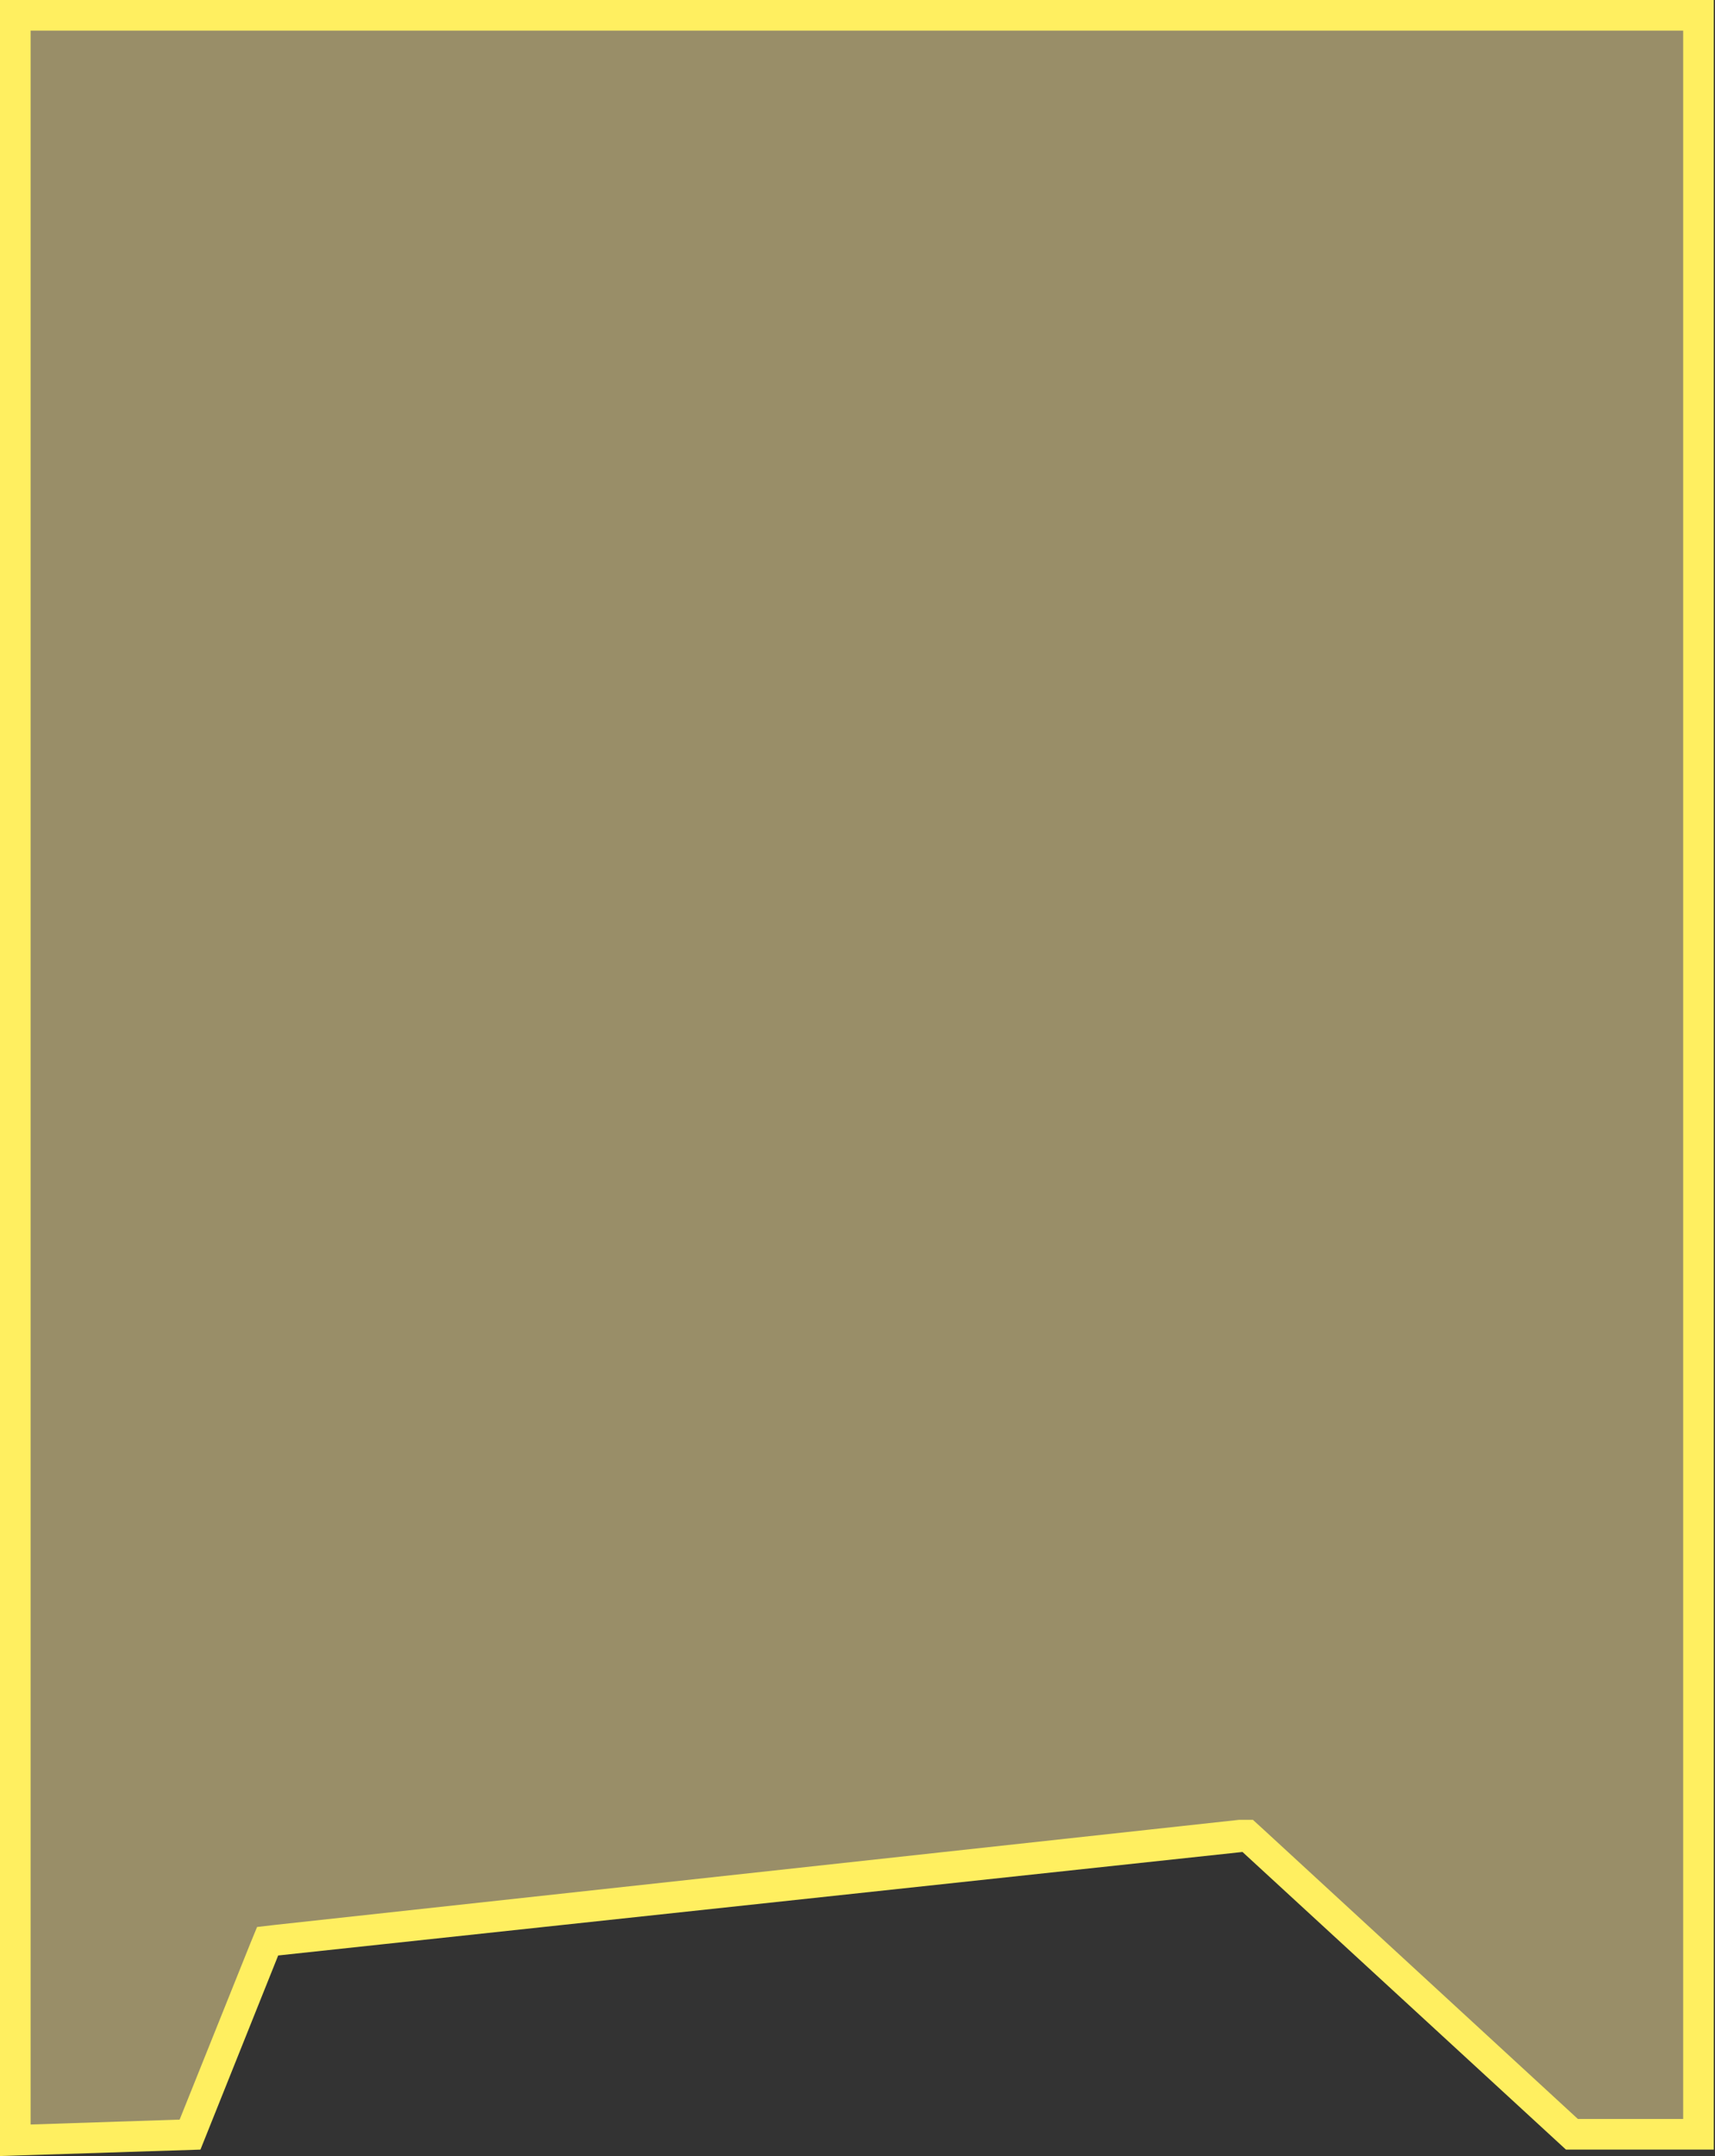
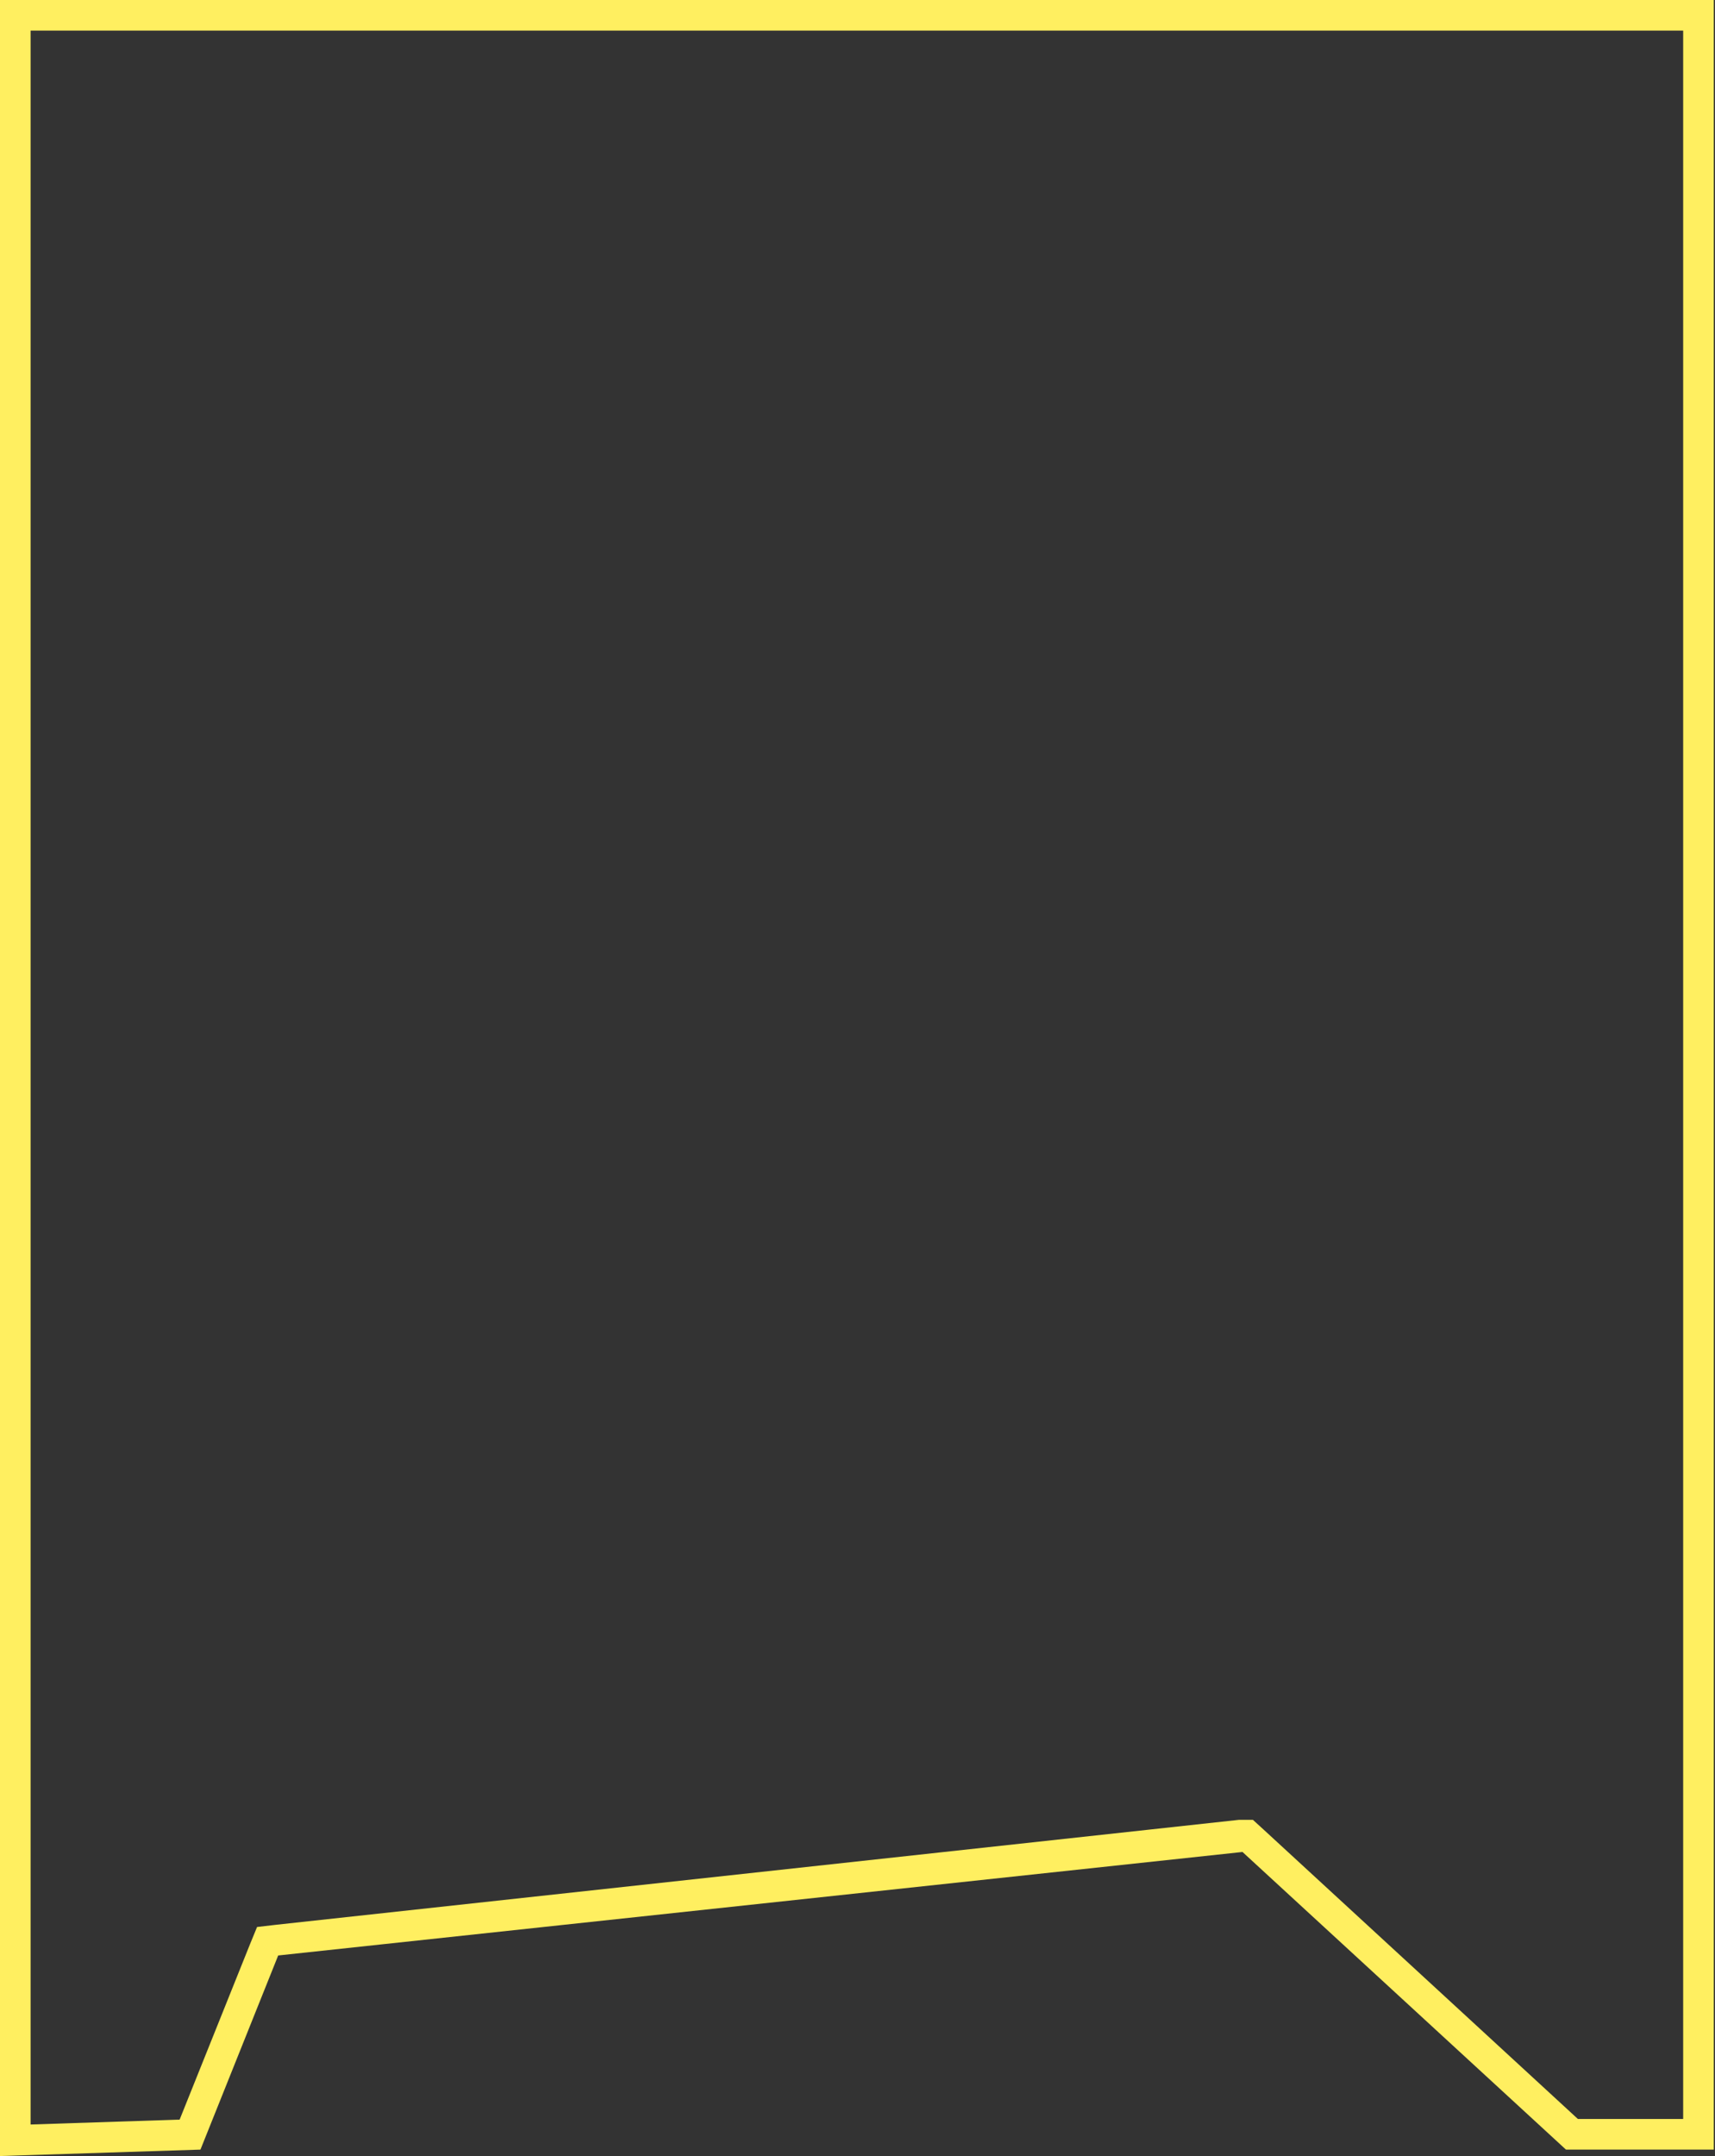
<svg xmlns="http://www.w3.org/2000/svg" viewBox="0 0 56.04 70.41">
  <rect x="0" y="0" width="56.04" height="70.41" fill="#333333" stroke="none" />
  <defs>
    <style>.cls-1{fill:#ffeb9e;opacity:0.5;}.cls-2{fill:#ffef60;}</style>
  </defs>
  <g id="Слой_2" data-name="Слой 2">
    <g id="Слой_1-2" data-name="Слой 1">
-       <polygon class="cls-1" points="0.5 0.5 55.53 0.5 55.53 69.7 51.37 69.7 40.77 59.95 8.74 63.39 6.21 69.71 0.5 69.9 0.5 0.5" />
      <path class="cls-2" d="M55,1V69.2H51.56L41.28,59.74l-.34-.31-.45,0L9,62.86l-.6.07-.23.56L5.87,69.22,1,69.38V1H55m1-1H0V70.41l6.55-.21,2.54-6.34L40.6,60.48,51.17,70.2H56V0Z" />
    </g>
  </g>
</svg>